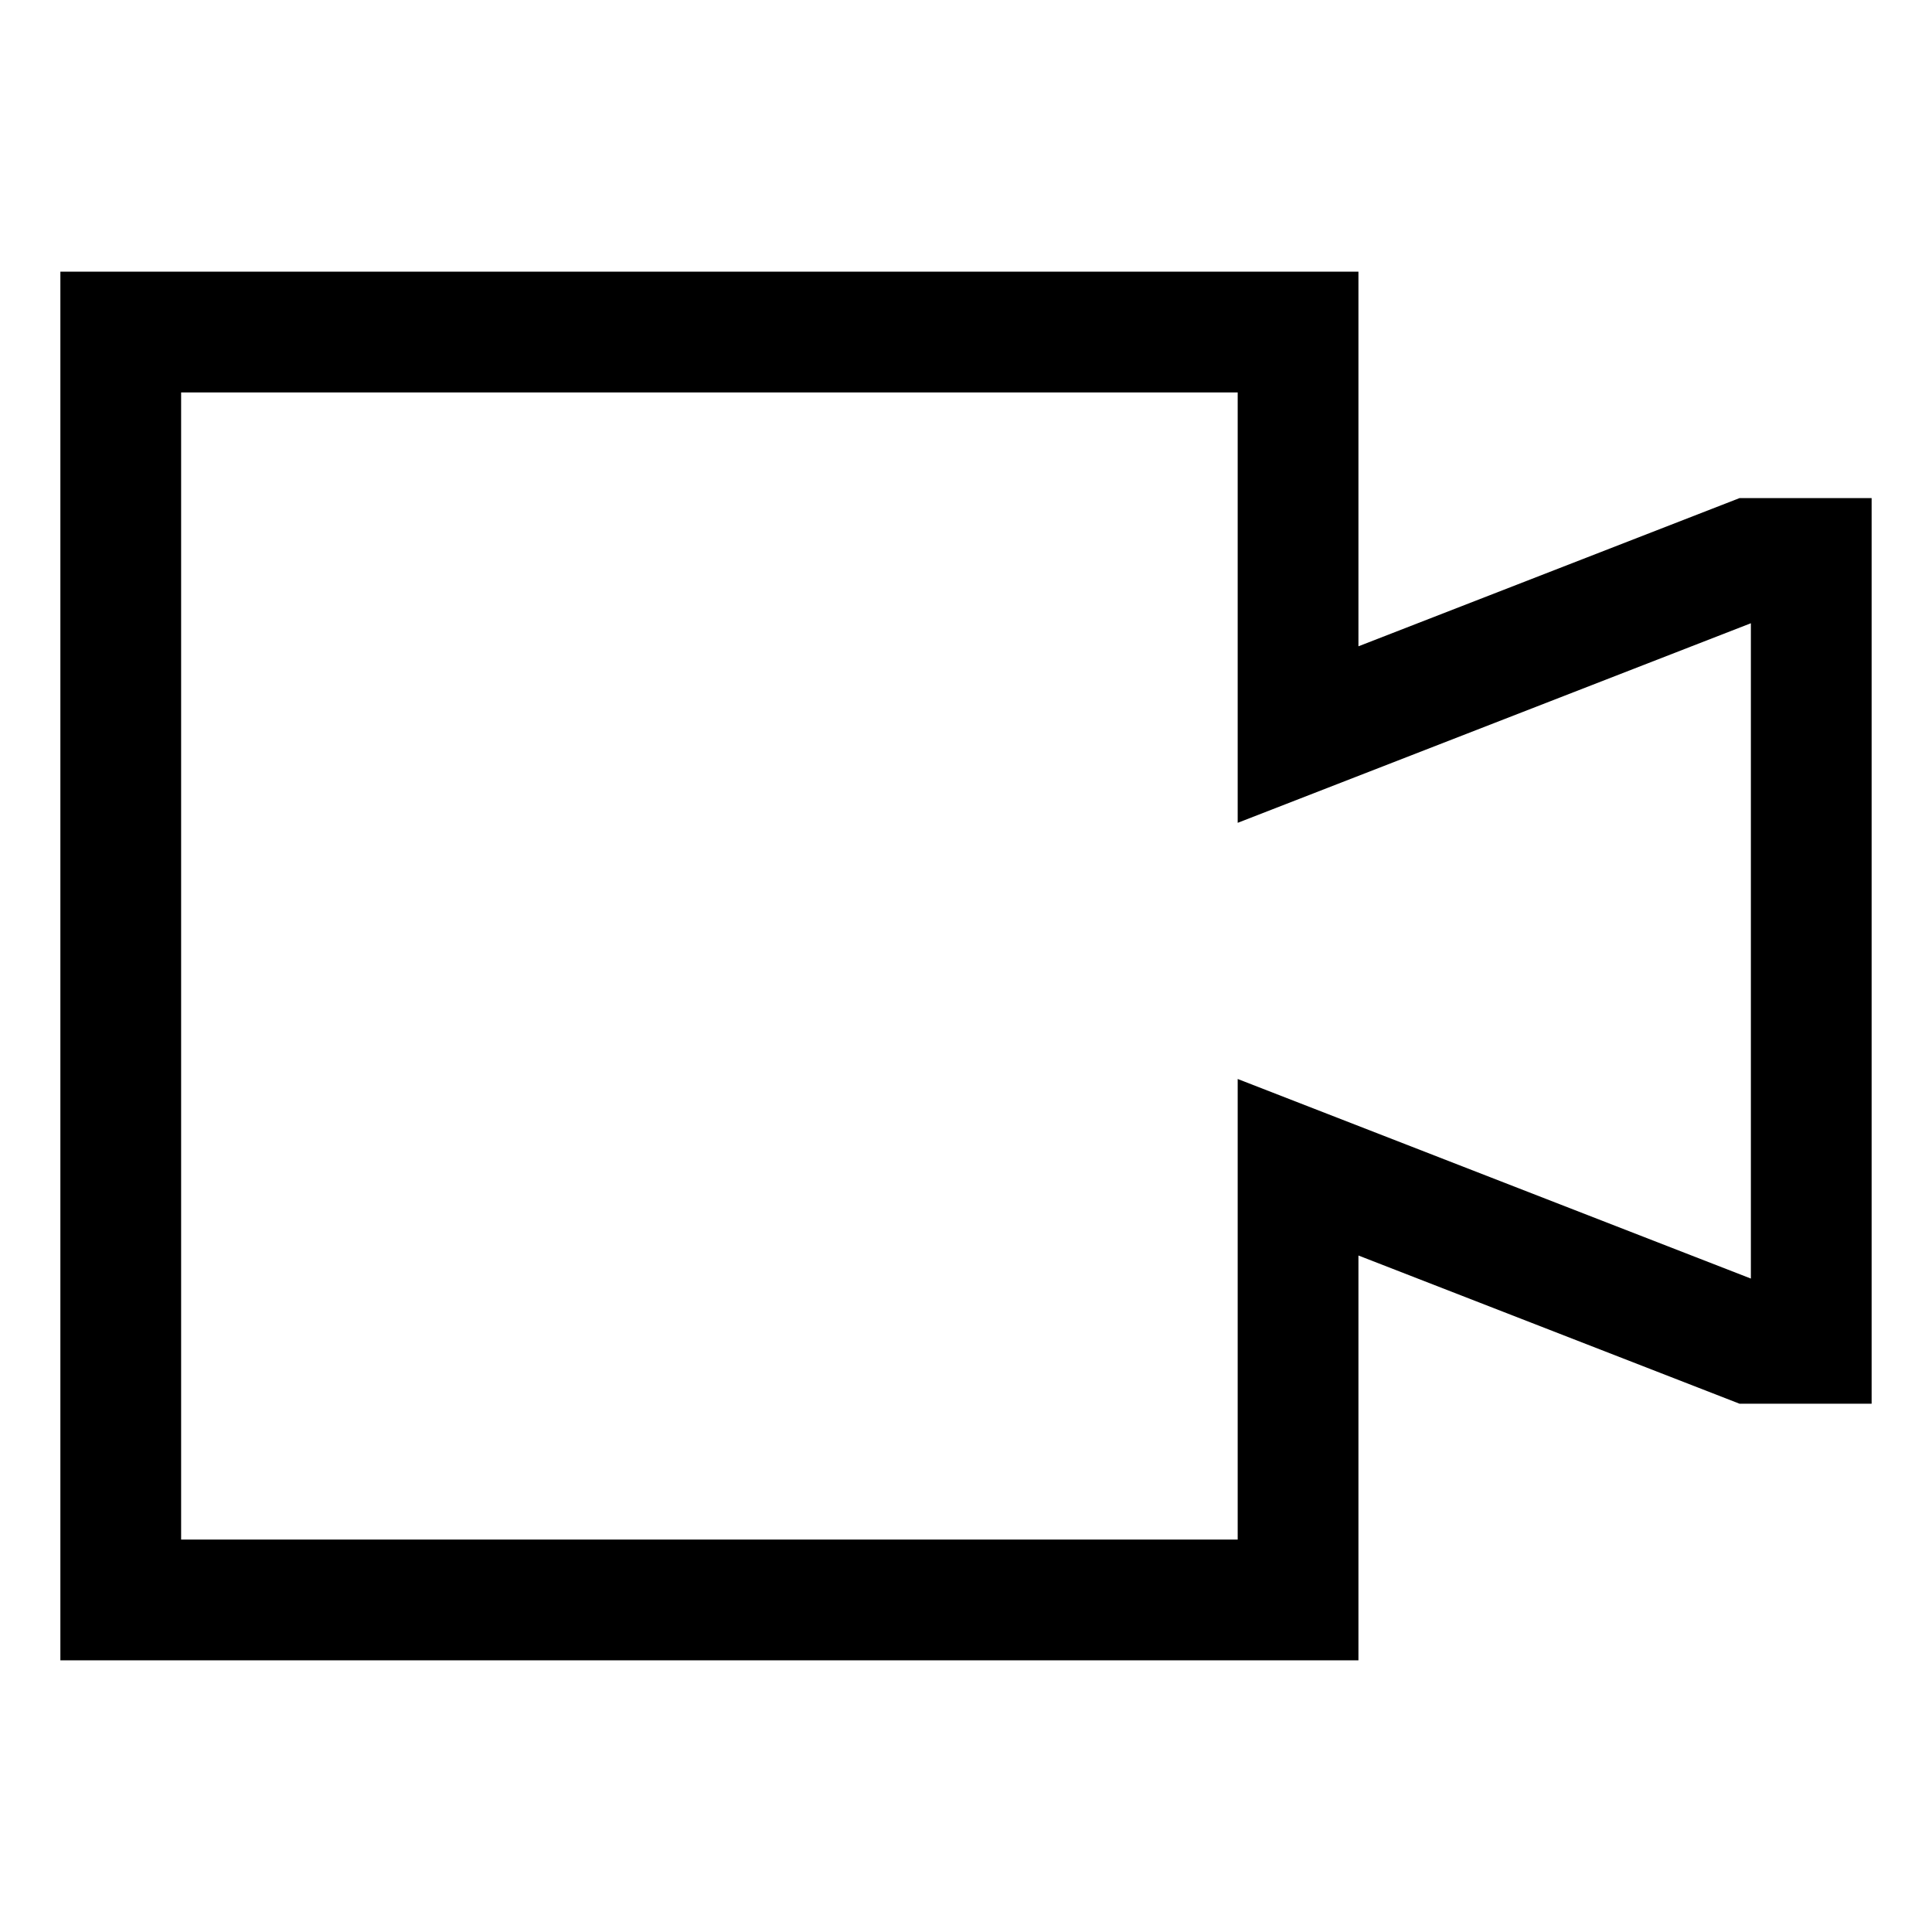
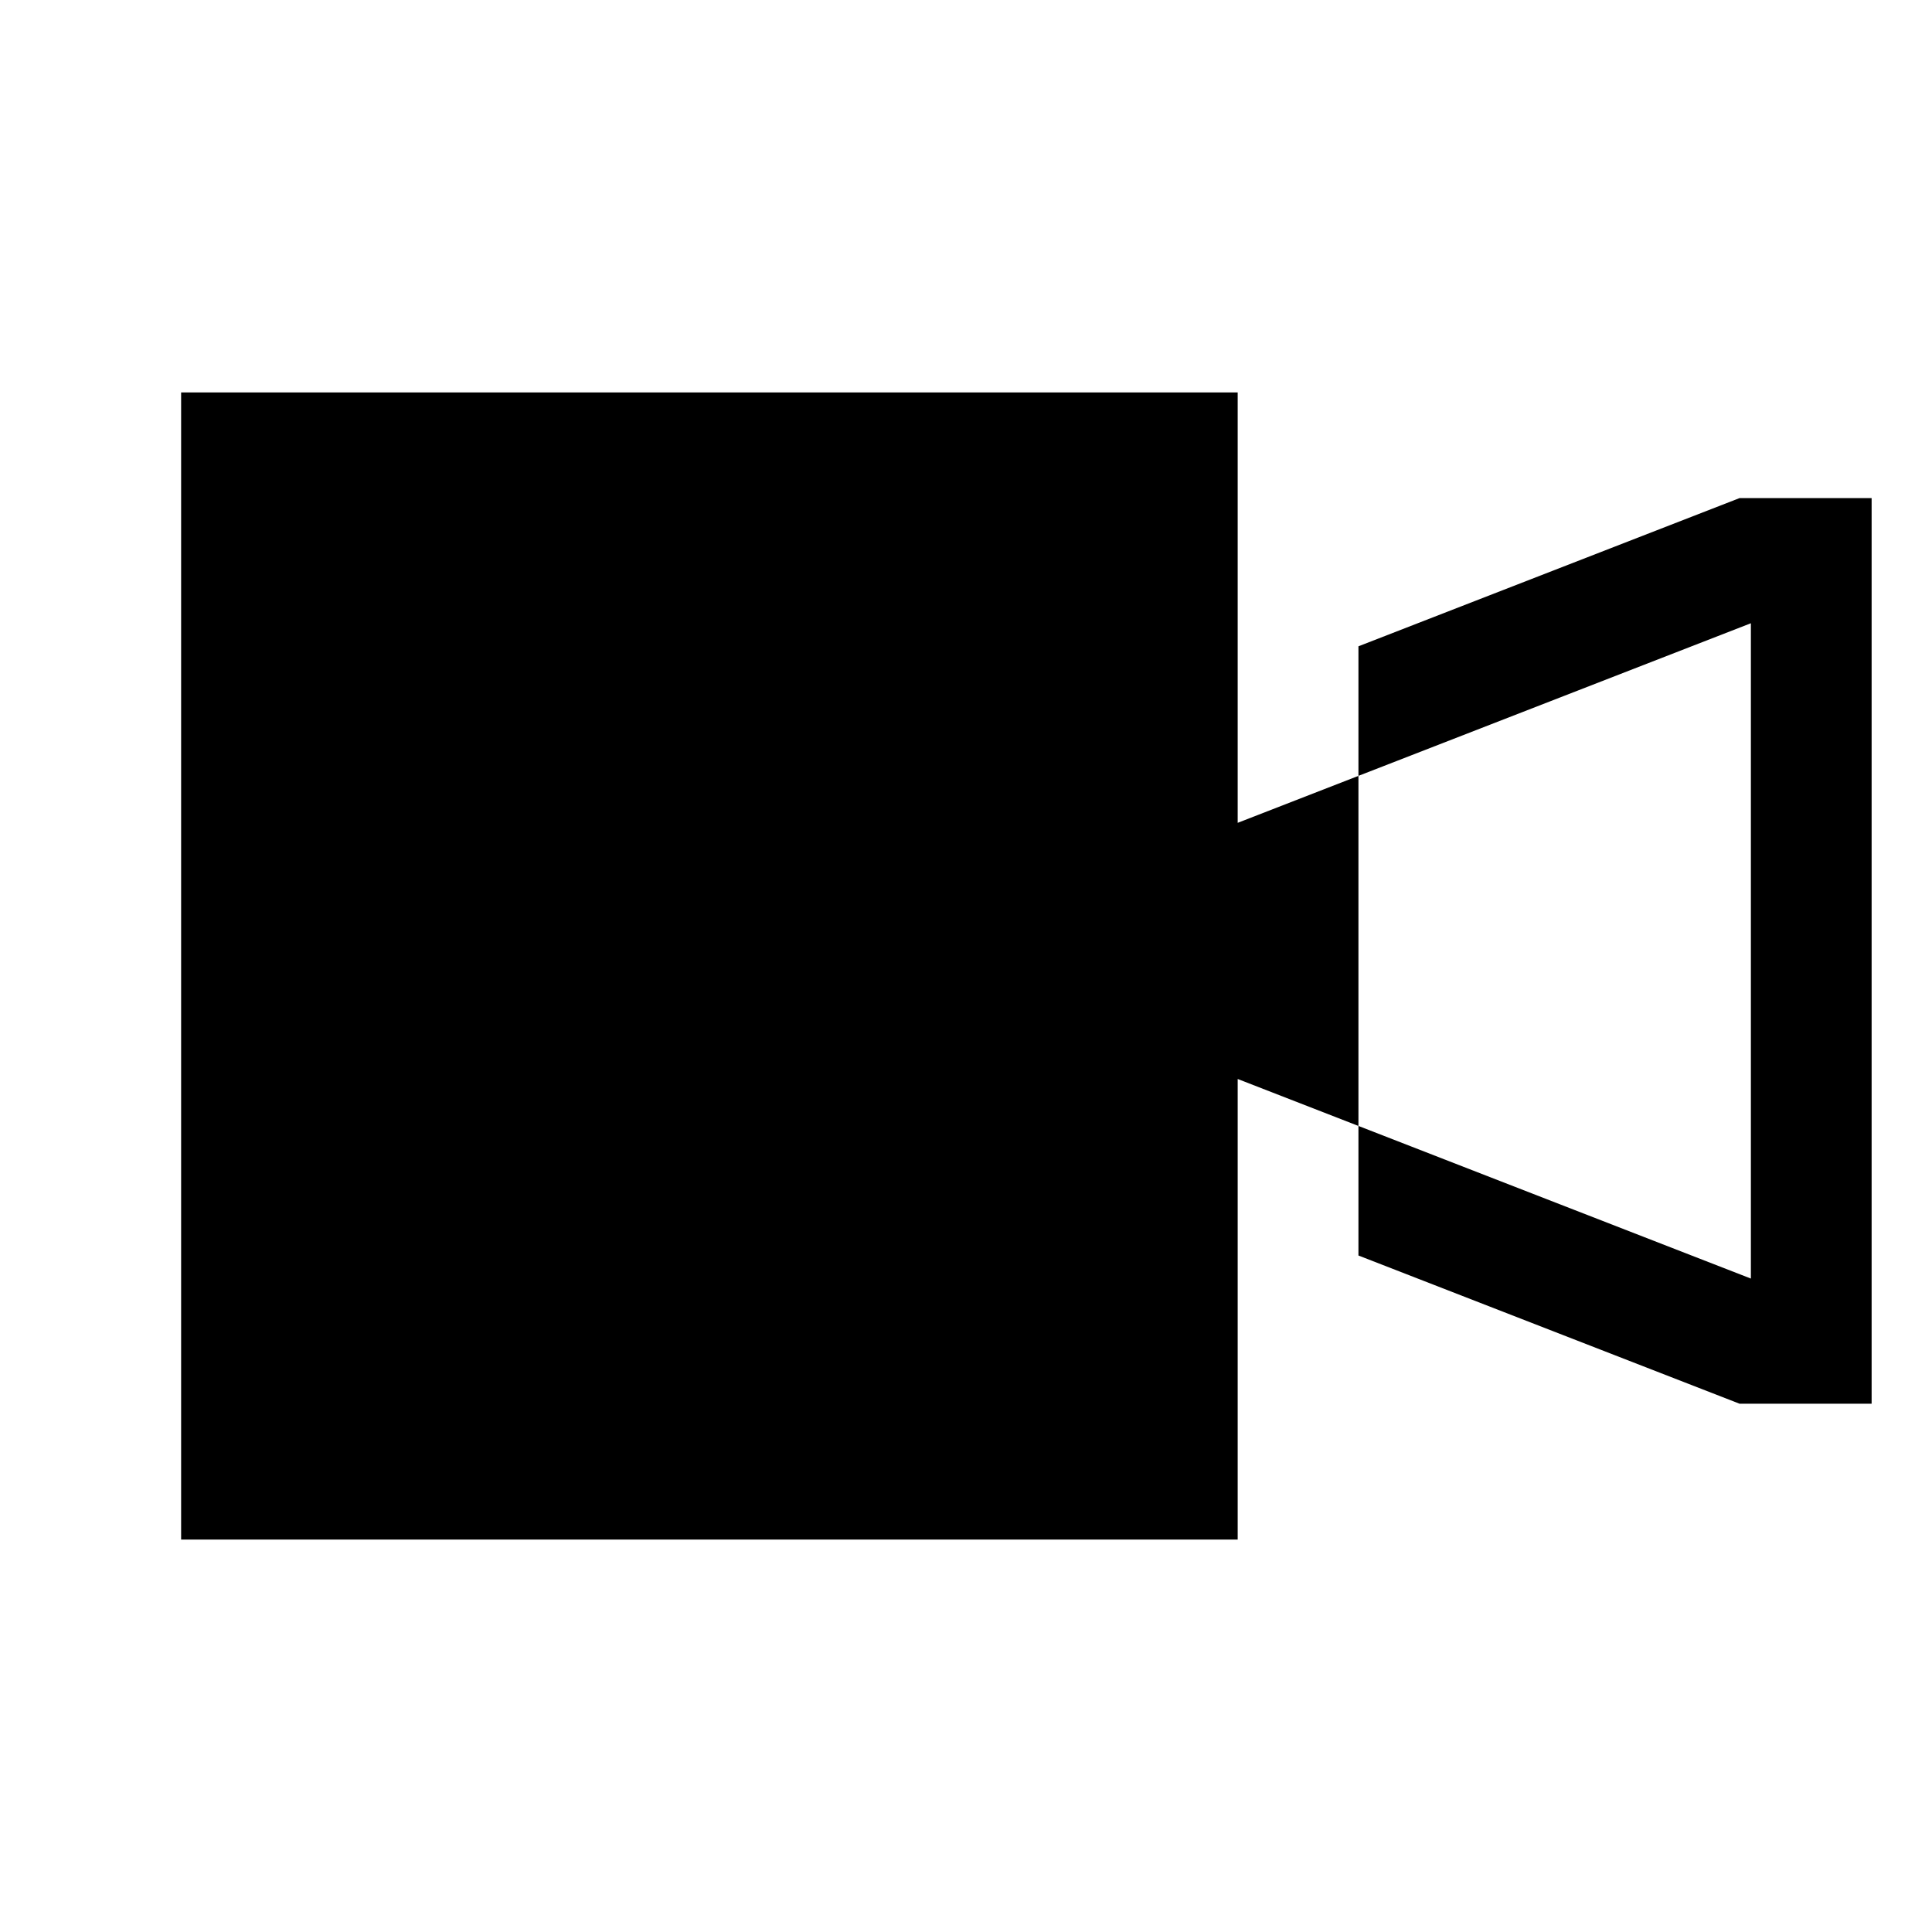
<svg xmlns="http://www.w3.org/2000/svg" width="800px" height="800px" viewBox="0 0 512 512">
-   <path fill="#000000" d="M461,132,360,171.277V72H16V440H360V332.723L461,372h35V132Zm3,206.833-136-52.89V408H48V104H328V218.057l136-52.89Z" class="ci-primary" />
+   <path fill="#000000" d="M461,132,360,171.277V72V440H360V332.723L461,372h35V132Zm3,206.833-136-52.89V408H48V104H328V218.057l136-52.89Z" class="ci-primary" />
</svg>